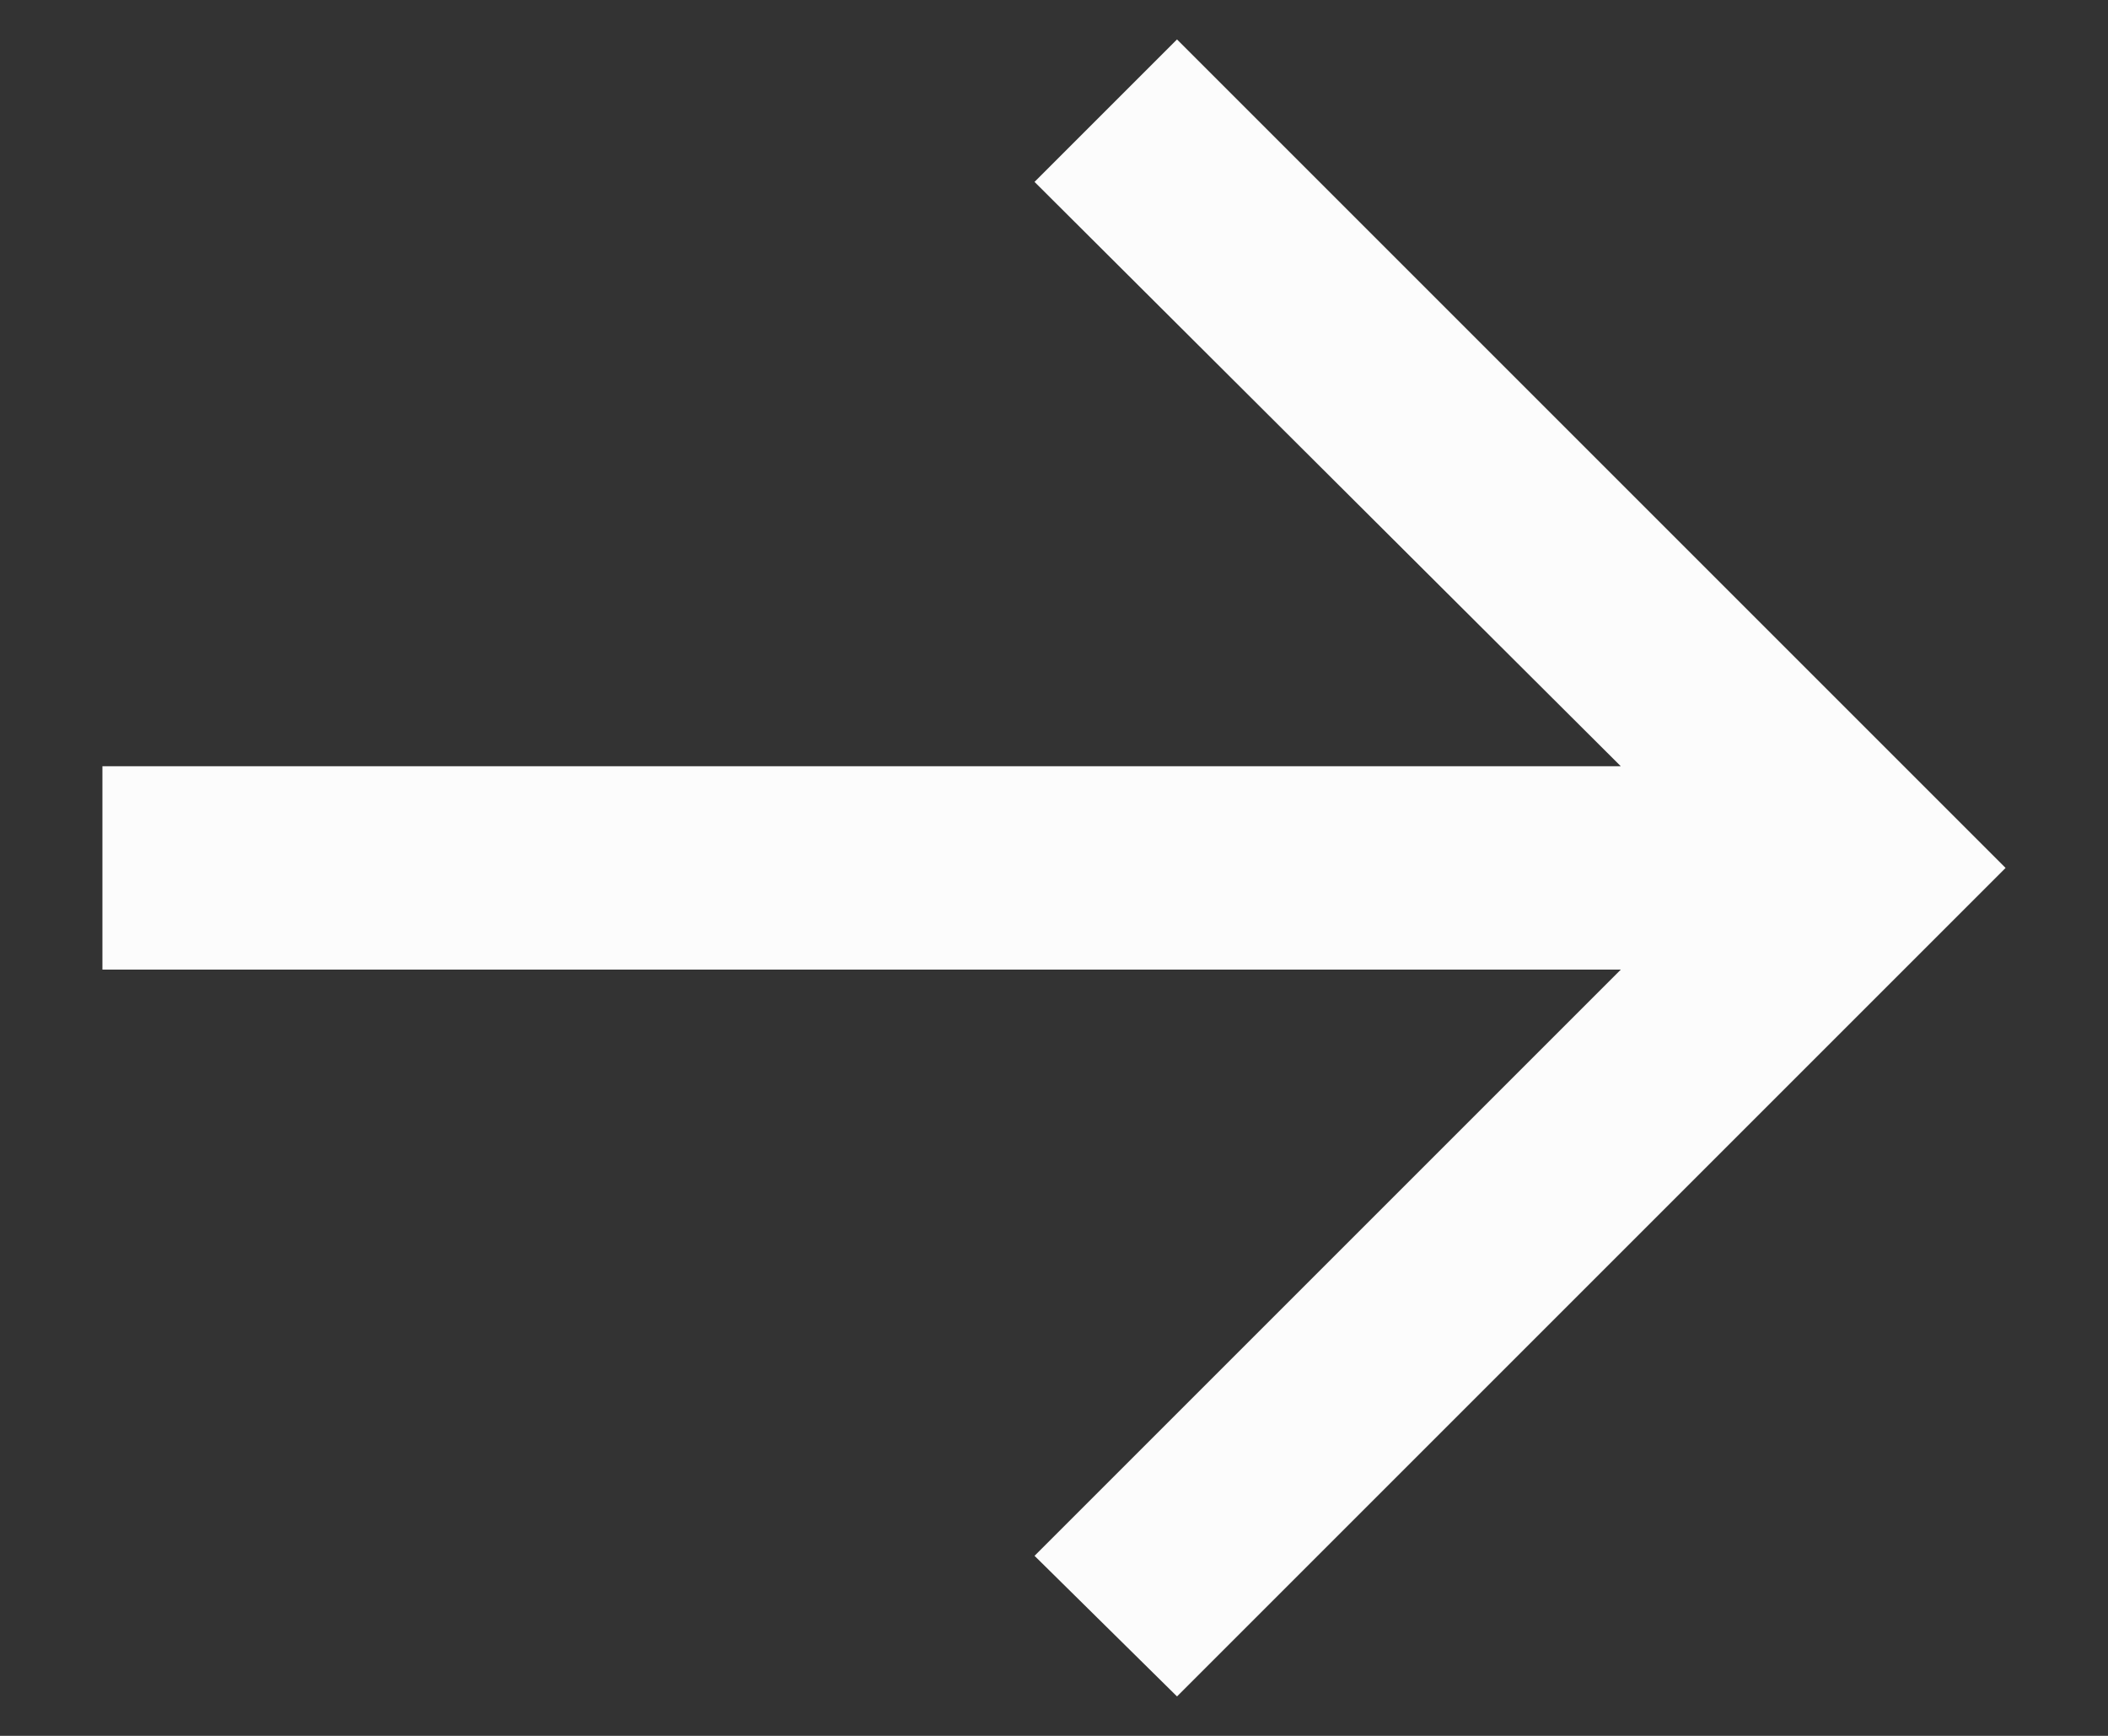
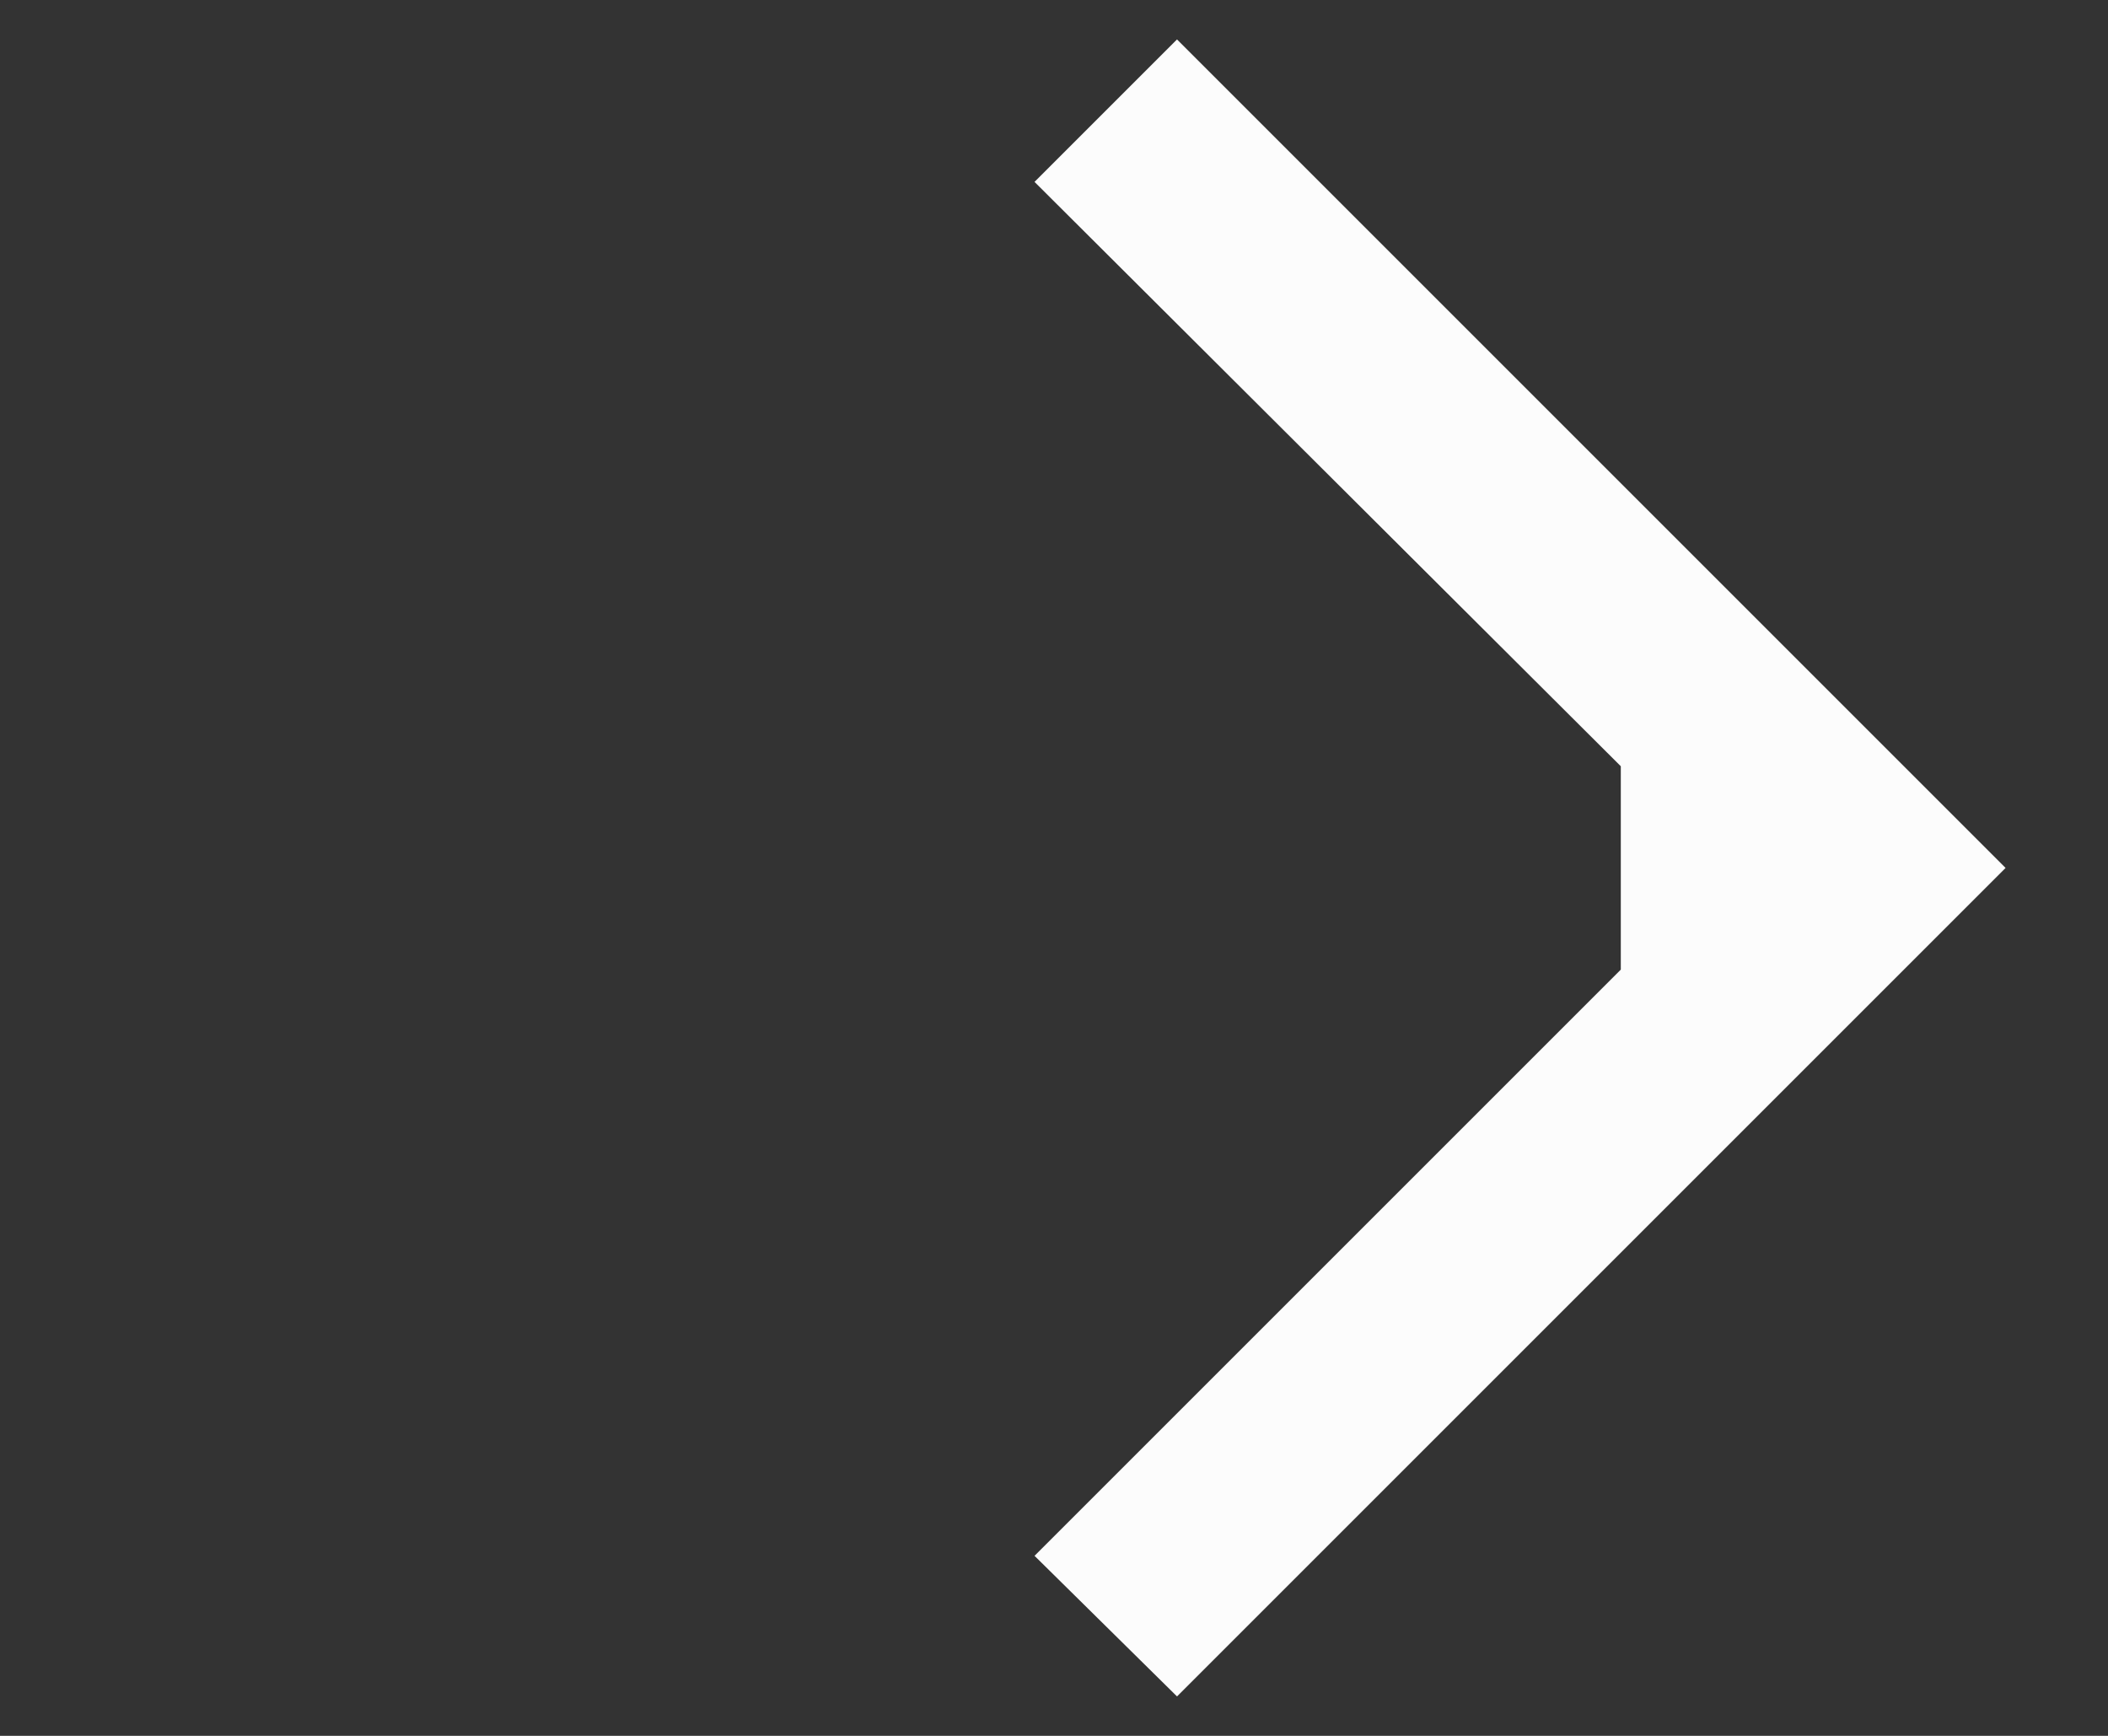
<svg xmlns="http://www.w3.org/2000/svg" width="17" height="14" fill="none">
  <rect width="100%" height="100%" fill="#333333" stroke="none" />
-   <path d="M9.492 13.682L8.343 12.548L13.071 7.82H0.826V6.18H13.071L8.343 1.467L9.492 0.318L16.174 7L9.492 13.682Z" fill="#FCFCFC" />
+   <path d="M9.492 13.682L8.343 12.548L13.071 7.82V6.18H13.071L8.343 1.467L9.492 0.318L16.174 7L9.492 13.682Z" fill="#FCFCFC" />
</svg>